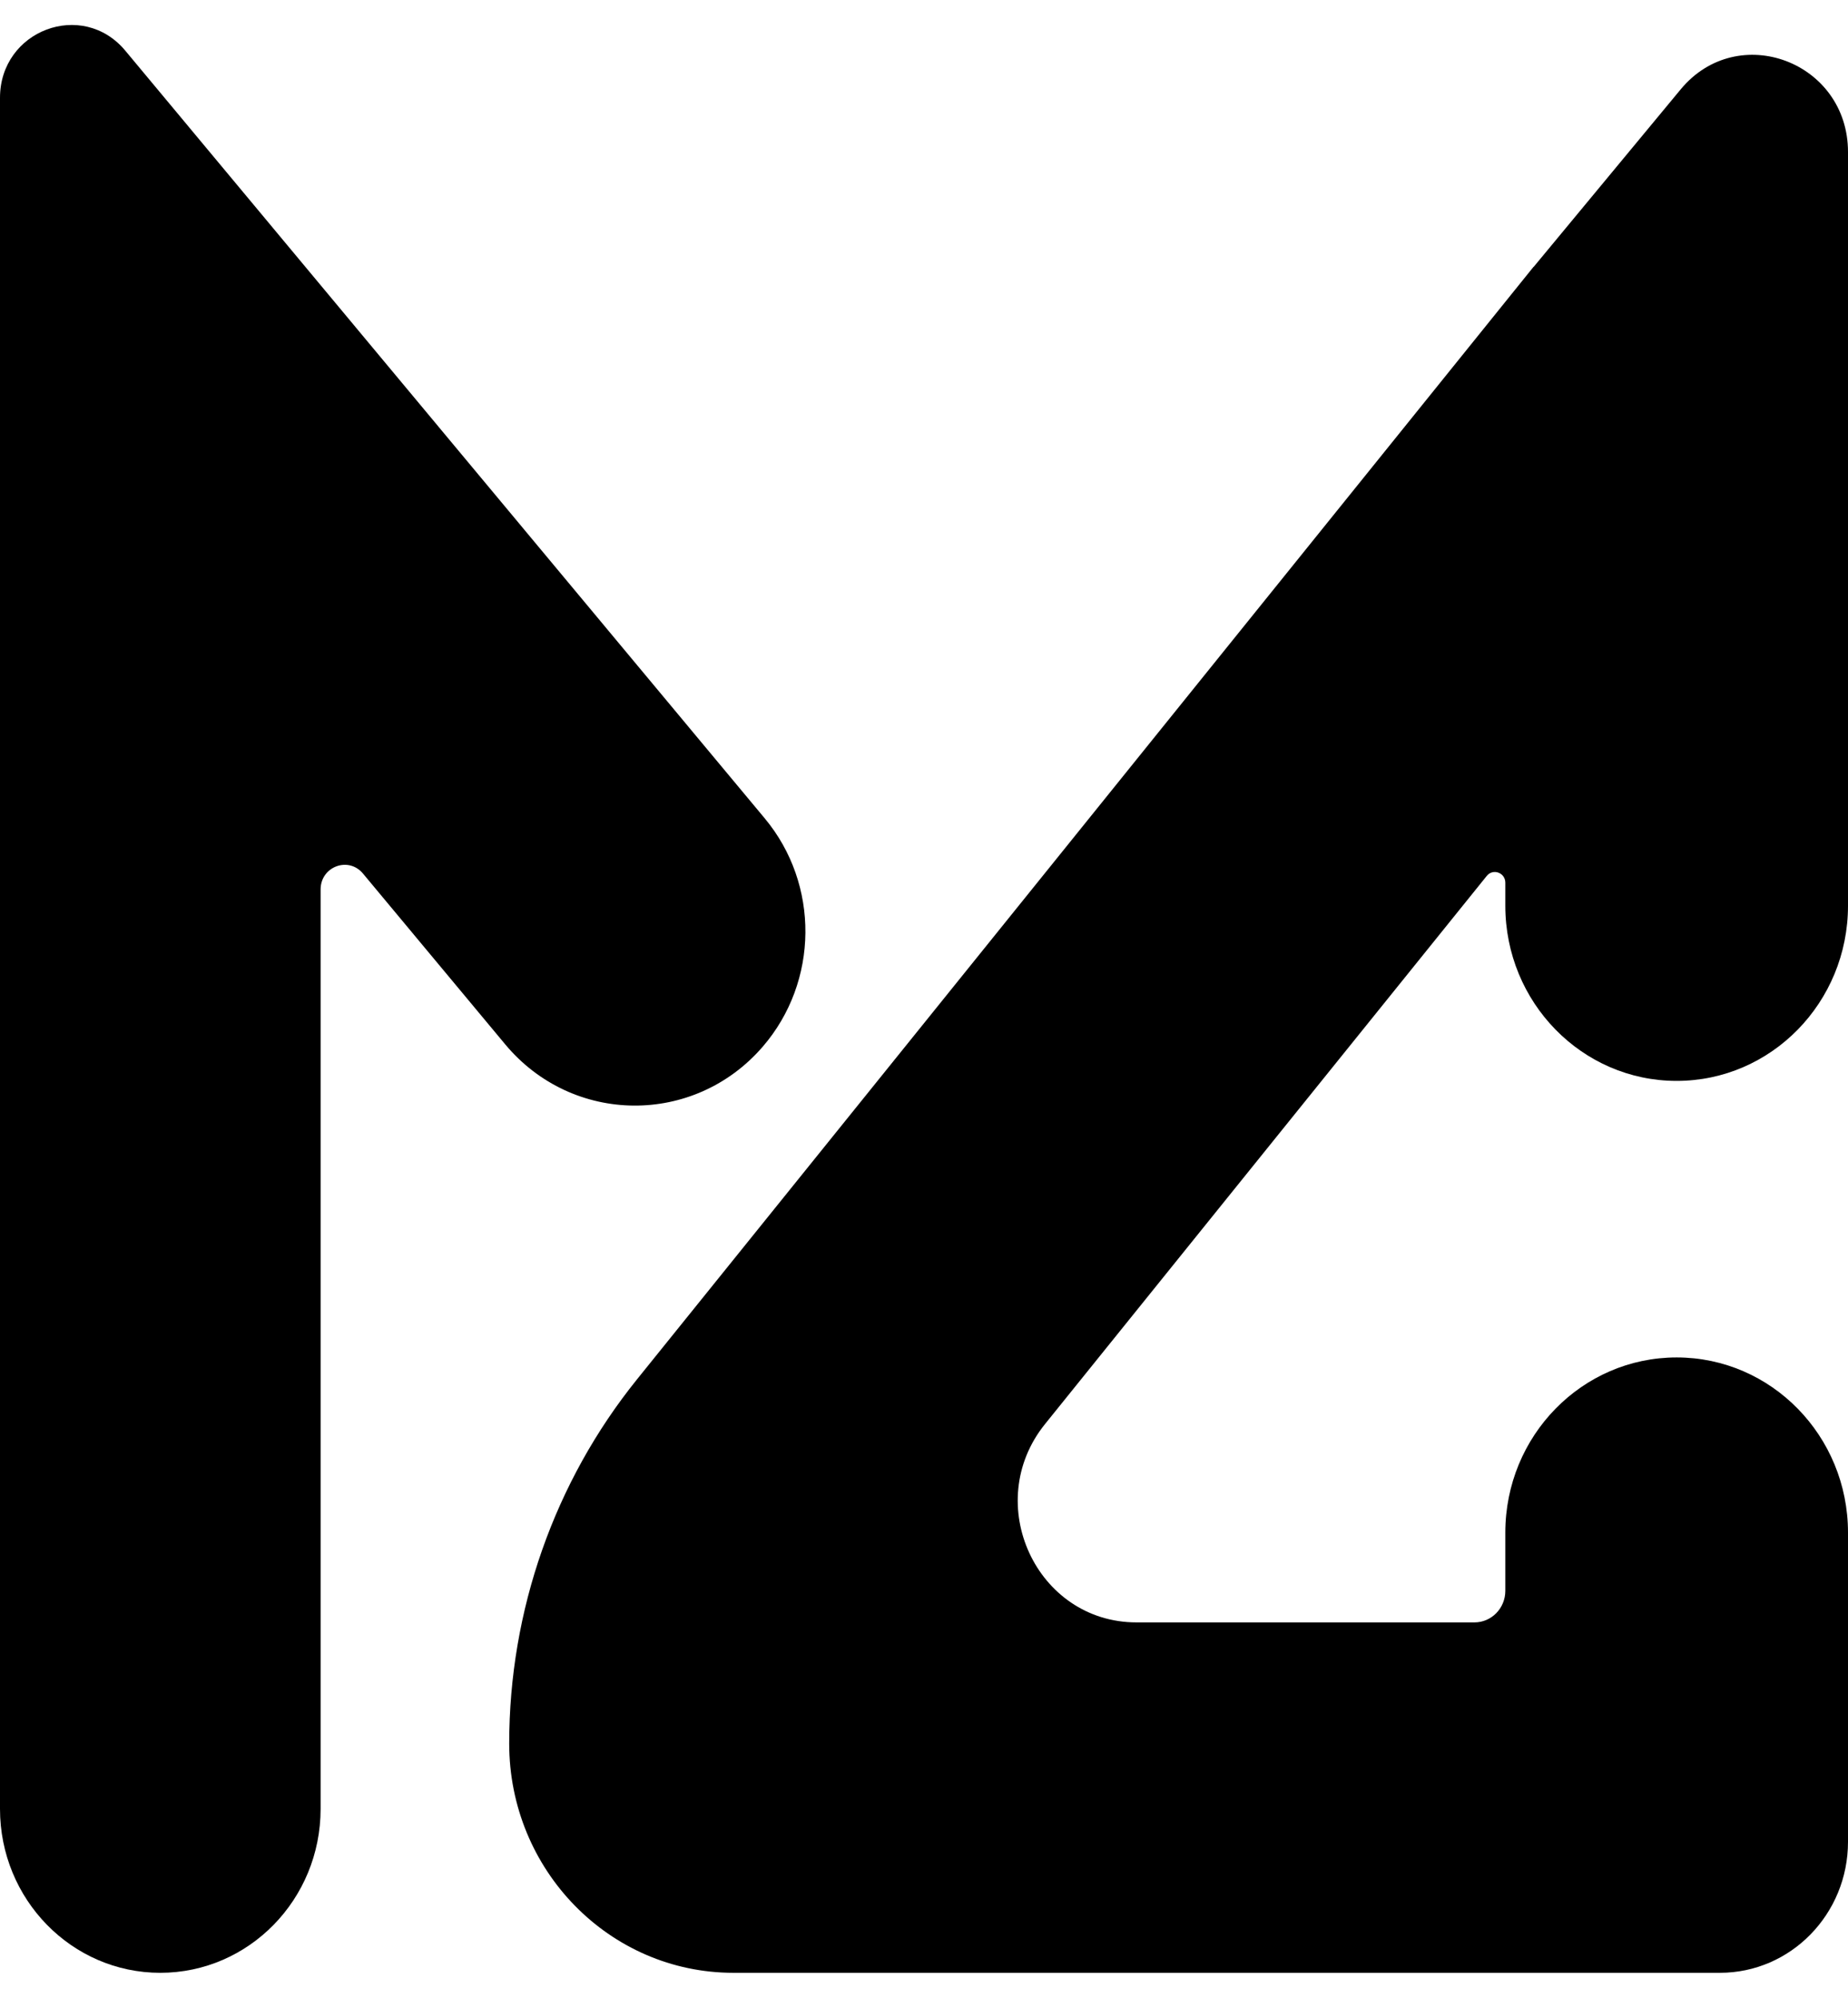
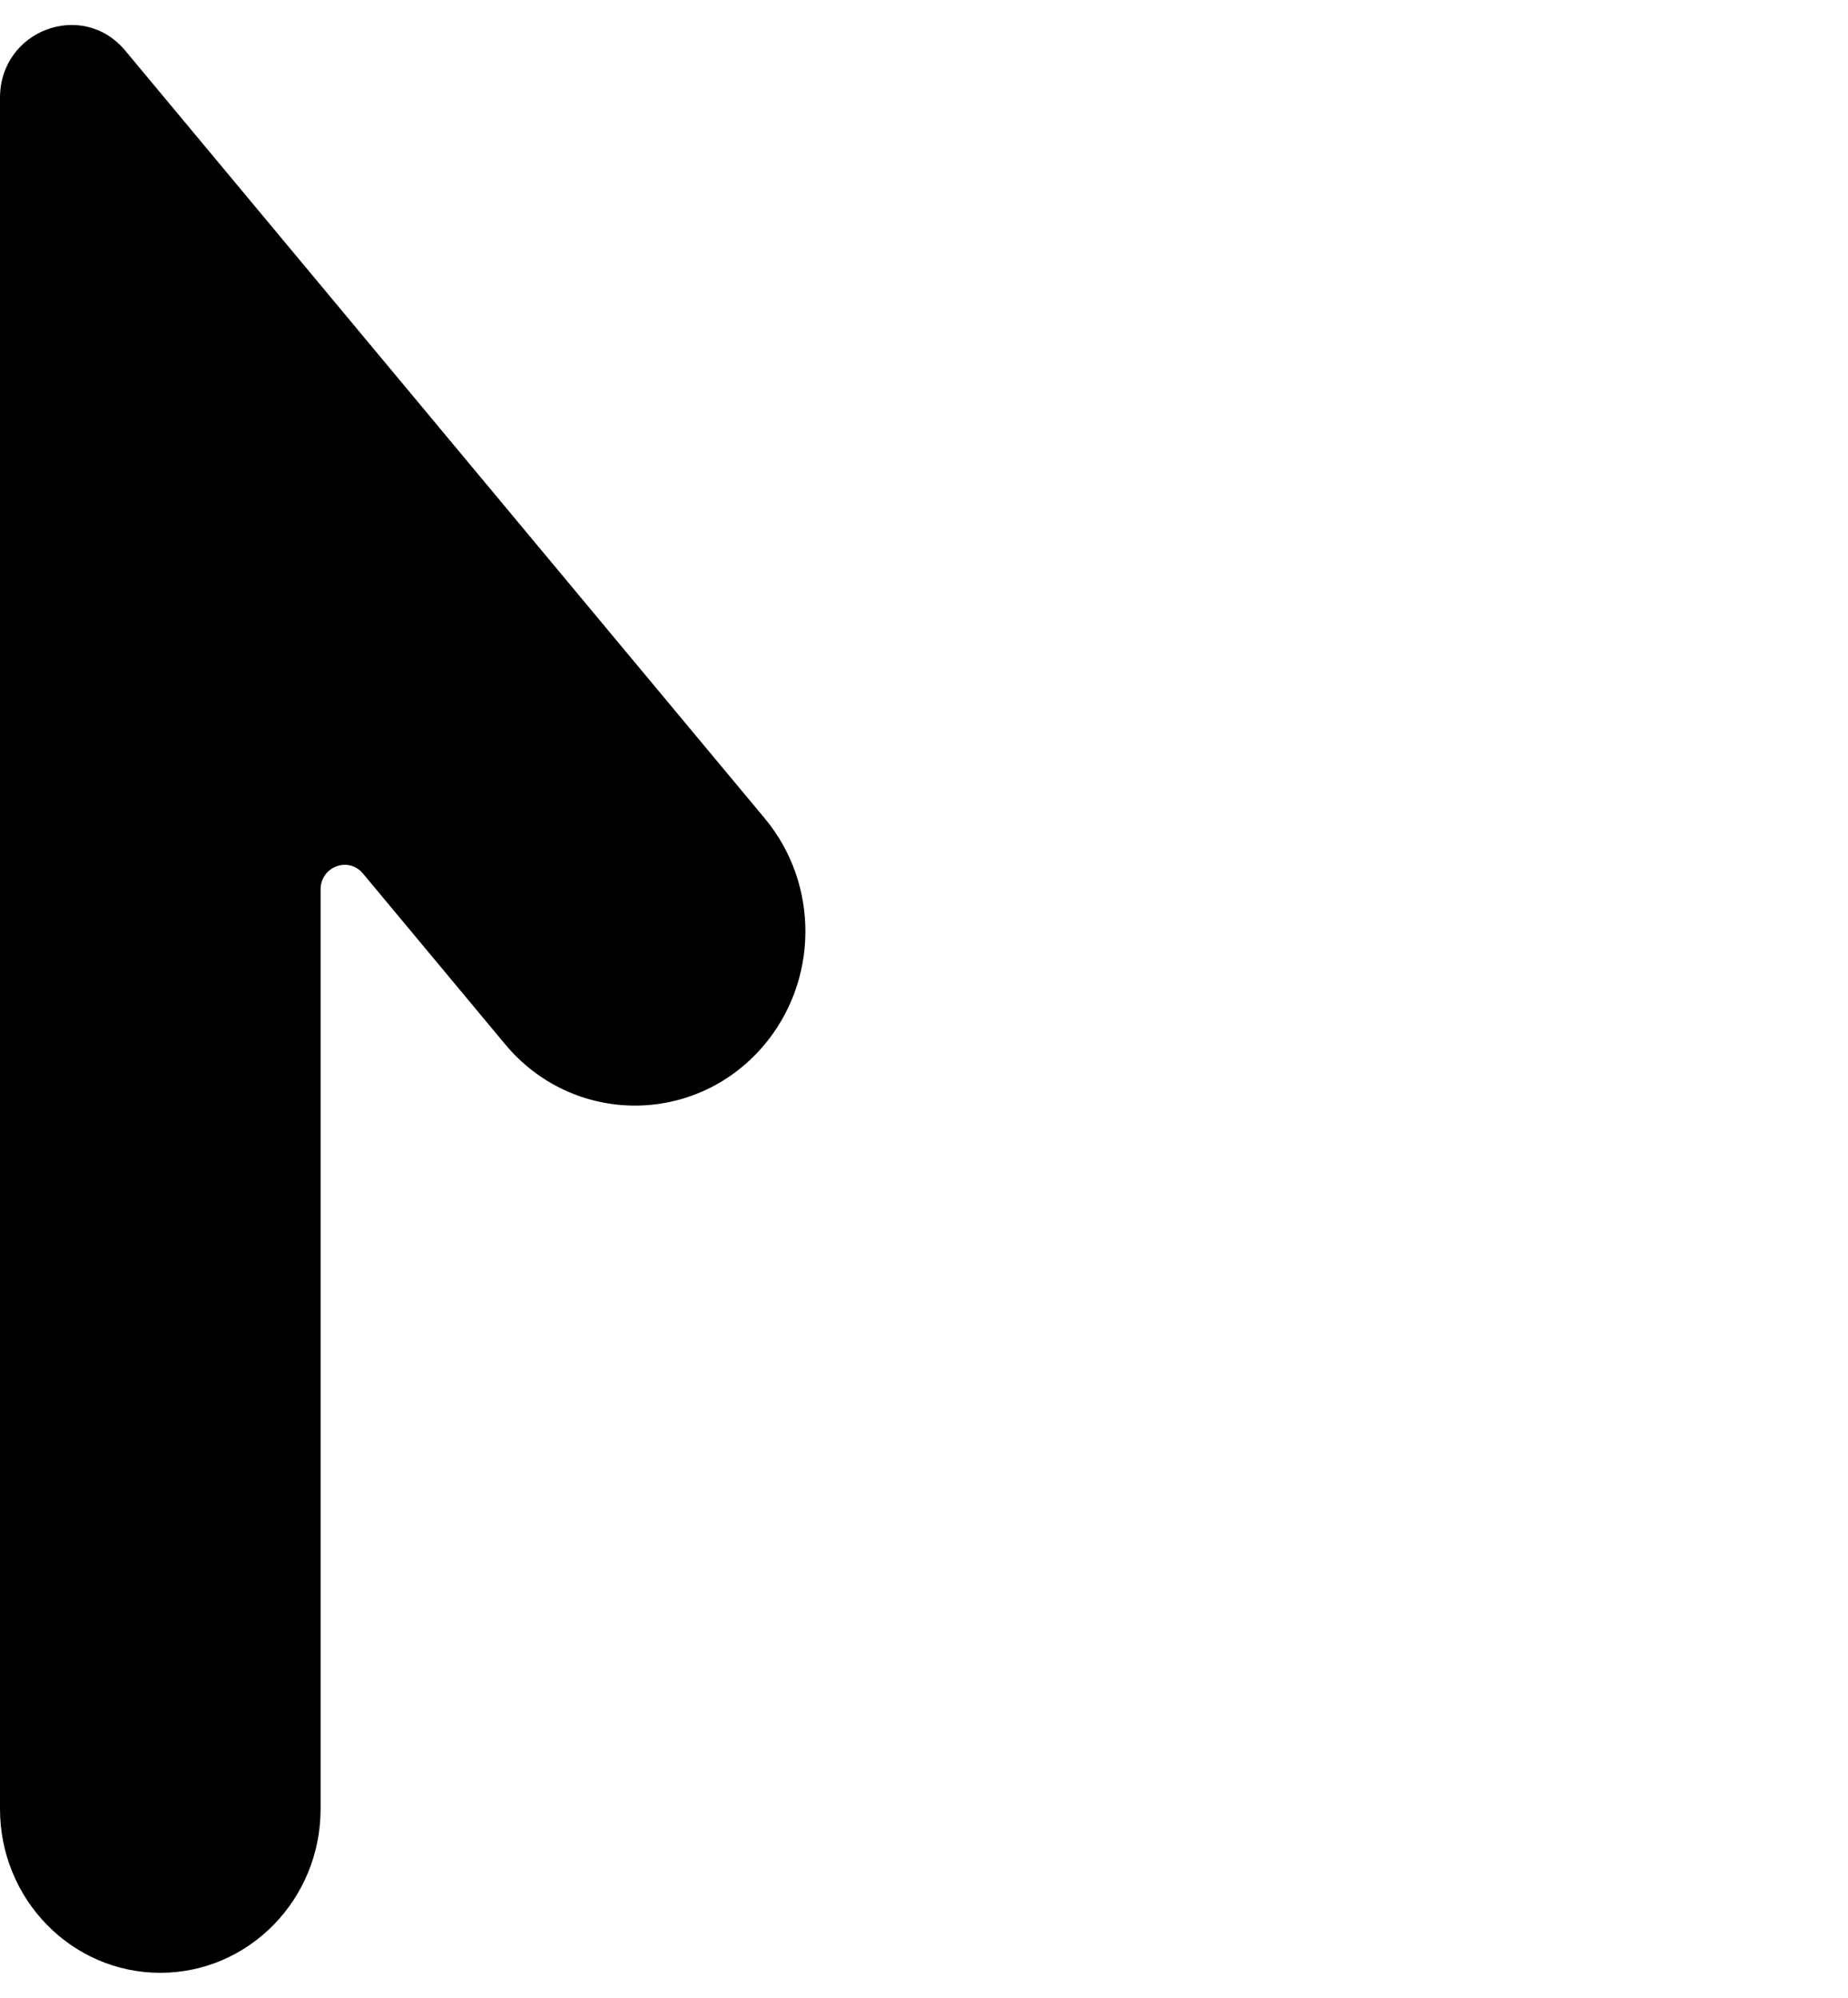
<svg xmlns="http://www.w3.org/2000/svg" width="37" height="40" viewBox="0 0 37 40" fill="none">
-   <path fill-rule="evenodd" clip-rule="evenodd" d="M30.707 5.343L30.705 5.341L12.756 27.615C11.1 29.669 10.195 32.248 10.195 34.91C10.195 37.445 12.204 39.5 14.683 39.5H16.627H17.125H30.139H30.384H34.436C35.852 39.5 37 38.326 37 36.878V30.687C37 28.749 35.464 27.179 33.569 27.179C31.675 27.179 30.139 28.749 30.139 30.687V31.852C30.139 32.201 29.862 32.484 29.521 32.484H22.755C20.748 32.484 19.647 30.096 20.923 28.513L29.767 17.538C29.892 17.382 30.139 17.473 30.139 17.674V18.134C30.139 20.071 31.675 21.642 33.569 21.642C35.464 21.642 37 20.071 37 18.134V3.044C37 1.235 34.795 0.408 33.651 1.788L30.707 5.343Z" fill="black" />
  <path fill-rule="evenodd" clip-rule="evenodd" d="M0 1.959C0 0.605 1.65 -0.016 2.509 1.015L15.311 16.385C16.412 17.706 16.395 19.654 15.272 20.956C13.898 22.548 11.462 22.527 10.115 20.91L7.267 17.49C6.976 17.141 6.419 17.351 6.419 17.809V36.218C6.419 38.031 4.982 39.5 3.209 39.5C1.437 39.5 0 38.031 0 36.218V8.766V1.959Z" fill="black" />
</svg>